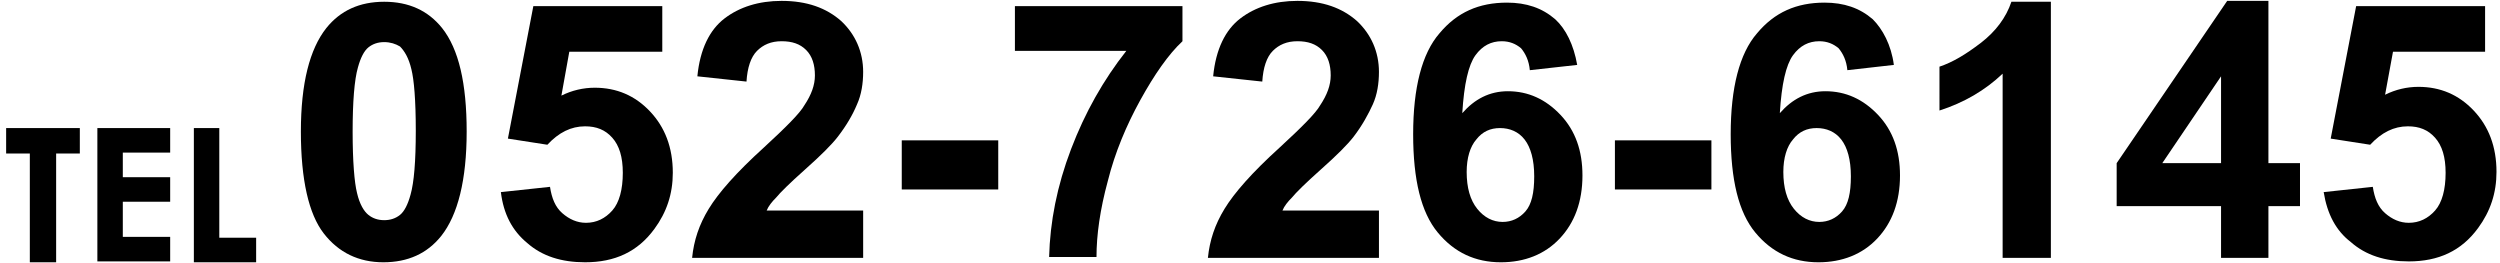
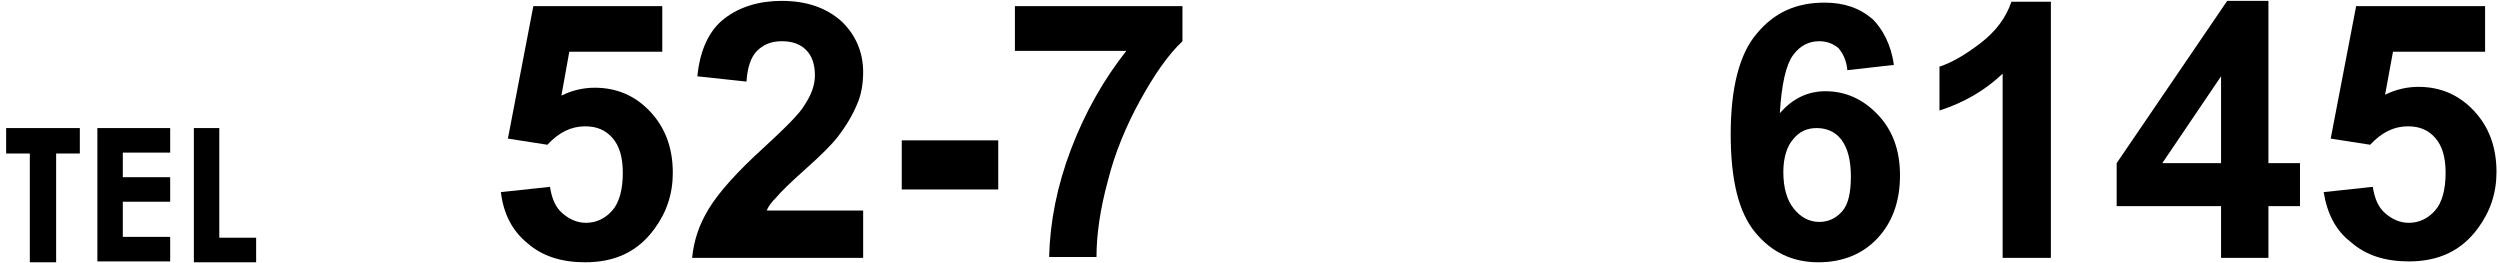
<svg xmlns="http://www.w3.org/2000/svg" version="1.1" id="レイヤー_1" x="0px" y="0px" viewBox="0 0 285 30" style="enable-background:new 0 0 285 30;" xml:space="preserve">
  <style type="text/css">
	.st0{enable-background:new    ;}
</style>
  <g class="st0">
-     <path d="M43.8,0.2c2.8,0,5,1,6.6,3c1.9,2.4,2.8,6.3,2.8,11.8c0,5.5-1,9.5-2.9,11.9c-1.6,2-3.8,3-6.6,3c-2.8,0-5.1-1.1-6.8-3.3   c-1.7-2.2-2.6-6.1-2.6-11.6c0-5.5,1-9.4,2.9-11.8C38.8,1.2,41,0.2,43.8,0.2z M43.8,4.8c-0.7,0-1.3,0.2-1.8,0.6   c-0.5,0.4-0.9,1.2-1.2,2.3c-0.4,1.4-0.6,3.9-0.6,7.3s0.2,5.8,0.5,7c0.3,1.3,0.8,2.1,1.3,2.5c0.5,0.4,1.1,0.6,1.8,0.6   s1.3-0.2,1.8-0.6c0.5-0.4,0.9-1.2,1.2-2.3c0.4-1.4,0.6-3.8,0.6-7.3s-0.2-5.8-0.5-7c-0.3-1.3-0.8-2.1-1.3-2.6   C45.1,5,44.5,4.8,43.8,4.8z" />
    <path d="M57.1,21.9l5.6-0.6c0.2,1.3,0.6,2.3,1.4,3c0.8,0.7,1.7,1.1,2.7,1.1c1.2,0,2.2-0.5,3-1.4c0.8-0.9,1.2-2.4,1.2-4.3   c0-1.8-0.4-3.1-1.2-4c-0.8-0.9-1.8-1.3-3.1-1.3c-1.6,0-3,0.7-4.3,2.1l-4.5-0.7l2.9-15.1h14.7v5.2H64.9L64,10.9   c1.2-0.6,2.5-0.9,3.8-0.9c2.5,0,4.6,0.9,6.3,2.7c1.7,1.8,2.6,4.1,2.6,7c0,2.4-0.7,4.5-2.1,6.4c-1.9,2.6-4.5,3.8-7.9,3.8   c-2.7,0-4.9-0.7-6.6-2.2C58.4,26.3,57.4,24.4,57.1,21.9z" />
    <path d="M98.4,24.2v5.2H78.9c0.2-2,0.8-3.8,1.9-5.6c1.1-1.8,3.1-4.1,6.3-7c2.5-2.3,4.1-3.9,4.6-4.8c0.8-1.2,1.2-2.3,1.2-3.4   c0-1.2-0.3-2.2-1-2.9c-0.7-0.7-1.6-1-2.8-1c-1.2,0-2.1,0.4-2.8,1.1c-0.7,0.7-1.1,1.9-1.2,3.5l-5.6-0.6c0.3-3.1,1.4-5.3,3.1-6.6   s3.9-2,6.5-2c2.9,0,5.1,0.8,6.8,2.3c1.6,1.5,2.5,3.5,2.5,5.8c0,1.3-0.2,2.6-0.7,3.7c-0.5,1.2-1.2,2.4-2.2,3.7   c-0.7,0.9-1.9,2.1-3.7,3.7c-1.8,1.6-2.9,2.7-3.3,3.2c-0.5,0.5-0.9,1-1.1,1.5H98.4z" />
    <path d="M102.8,21.6v-5.6h11v5.6H102.8z" />
    <path d="M115.7,5.9V0.7h19.1v4c-1.6,1.5-3.2,3.8-4.8,6.7c-1.6,2.9-2.9,6-3.7,9.2c-0.9,3.3-1.3,6.2-1.3,8.7h-5.4   c0.1-4,0.9-8.1,2.5-12.3c1.6-4.2,3.7-7.9,6.3-11.2H115.7z" />
-     <path d="M157.2,24.2v5.2h-19.5c0.2-2,0.8-3.8,1.9-5.6c1.1-1.8,3.1-4.1,6.3-7c2.5-2.3,4.1-3.9,4.6-4.8c0.8-1.2,1.2-2.3,1.2-3.4   c0-1.2-0.3-2.2-1-2.9c-0.7-0.7-1.6-1-2.8-1c-1.2,0-2.1,0.4-2.8,1.1c-0.7,0.7-1.1,1.9-1.2,3.5l-5.6-0.6c0.3-3.1,1.4-5.3,3.1-6.6   s3.9-2,6.5-2c2.9,0,5.1,0.8,6.8,2.3c1.6,1.5,2.5,3.5,2.5,5.8c0,1.3-0.2,2.6-0.7,3.7s-1.2,2.4-2.2,3.7c-0.7,0.9-1.9,2.1-3.7,3.7   c-1.8,1.6-2.9,2.7-3.3,3.2c-0.5,0.5-0.9,1-1.1,1.5H157.2z" />
-     <path d="M179.8,7.4L174.4,8c-0.1-1.1-0.5-1.9-1-2.5c-0.6-0.5-1.3-0.8-2.2-0.8c-1.2,0-2.2,0.5-3,1.6c-0.8,1.1-1.3,3.3-1.5,6.6   c1.4-1.6,3.1-2.5,5.2-2.5c2.3,0,4.3,0.9,6,2.7c1.7,1.8,2.5,4.1,2.5,6.9c0,3-0.9,5.4-2.6,7.2c-1.7,1.8-4,2.7-6.7,2.7   c-2.9,0-5.3-1.1-7.2-3.4s-2.8-6-2.8-11.2c0-5.3,1-9.2,3-11.5c2-2.4,4.5-3.5,7.7-3.5c2.2,0,4,0.6,5.5,1.9   C178.5,3.3,179.4,5.1,179.8,7.4z M167.2,19.6c0,1.8,0.4,3.2,1.2,4.2c0.8,1,1.8,1.5,2.9,1.5c1,0,1.9-0.4,2.6-1.2c0.7-0.8,1-2.1,1-4   c0-1.9-0.4-3.3-1.1-4.2c-0.7-0.9-1.7-1.3-2.8-1.3c-1.1,0-2,0.4-2.7,1.3C167.6,16.7,167.2,18,167.2,19.6z" />
-     <path d="M184.1,21.6v-5.6h11v5.6H184.1z" />
    <path d="M215.9,7.4L210.6,8c-0.1-1.1-0.5-1.9-1-2.5c-0.6-0.5-1.3-0.8-2.2-0.8c-1.2,0-2.2,0.5-3,1.6c-0.8,1.1-1.3,3.3-1.5,6.6   c1.4-1.6,3.1-2.5,5.2-2.5c2.3,0,4.3,0.9,6,2.7c1.7,1.8,2.5,4.1,2.5,6.9c0,3-0.9,5.4-2.6,7.2c-1.7,1.8-4,2.7-6.7,2.7   c-2.9,0-5.3-1.1-7.2-3.4c-1.9-2.3-2.8-6-2.8-11.2c0-5.3,1-9.2,3-11.5c2-2.4,4.5-3.5,7.7-3.5c2.2,0,4,0.6,5.5,1.9   C214.6,3.3,215.6,5.1,215.9,7.4z M203.3,19.6c0,1.8,0.4,3.2,1.2,4.2c0.8,1,1.8,1.5,2.9,1.5c1,0,1.9-0.4,2.6-1.2c0.7-0.8,1-2.1,1-4   c0-1.9-0.4-3.3-1.1-4.2c-0.7-0.9-1.7-1.3-2.8-1.3c-1.1,0-2,0.4-2.7,1.3C203.7,16.7,203.3,18,203.3,19.6z" />
    <path d="M233.9,29.4h-5.6v-21c-2,1.9-4.4,3.3-7.2,4.2V7.6c1.5-0.5,3-1.4,4.7-2.7c1.7-1.3,2.9-2.9,3.5-4.7h4.5V29.4z" />
    <path d="M253.2,29.4v-5.9h-11.9v-4.9l12.6-18.5h4.7v18.5h3.6v4.9h-3.6v5.9H253.2z M253.2,18.7V8.7l-6.7,9.9H253.2z" />
    <path d="M264.9,21.9l5.6-0.6c0.2,1.3,0.6,2.3,1.4,3c0.8,0.7,1.7,1.1,2.7,1.1c1.2,0,2.2-0.5,3-1.4c0.8-0.9,1.2-2.4,1.2-4.3   c0-1.8-0.4-3.1-1.2-4c-0.8-0.9-1.8-1.3-3.1-1.3c-1.6,0-3,0.7-4.3,2.1l-4.5-0.7l2.9-15.1h14.7v5.2h-10.5l-0.9,4.9   c1.2-0.6,2.5-0.9,3.8-0.9c2.5,0,4.6,0.9,6.3,2.7c1.7,1.8,2.6,4.1,2.6,7c0,2.4-0.7,4.5-2.1,6.4c-1.9,2.6-4.5,3.8-7.9,3.8   c-2.7,0-4.9-0.7-6.6-2.2C266.3,26.3,265.3,24.4,264.9,21.9z" />
  </g>
  <g>
    <path d="M0.7,14.6h8.4v2.9H6.4v12.4h-3V17.5H0.7V14.6z" />
    <path d="M11.1,14.6h8.3v2.8H14v2.8h5.4V23H14v4h5.4v2.8h-8.3C11.1,29.8,11.1,14.6,11.1,14.6z" />
    <path d="M22.1,14.6H25v12.5h4.2v2.8h-7.1V14.6z" />
  </g>
</svg>